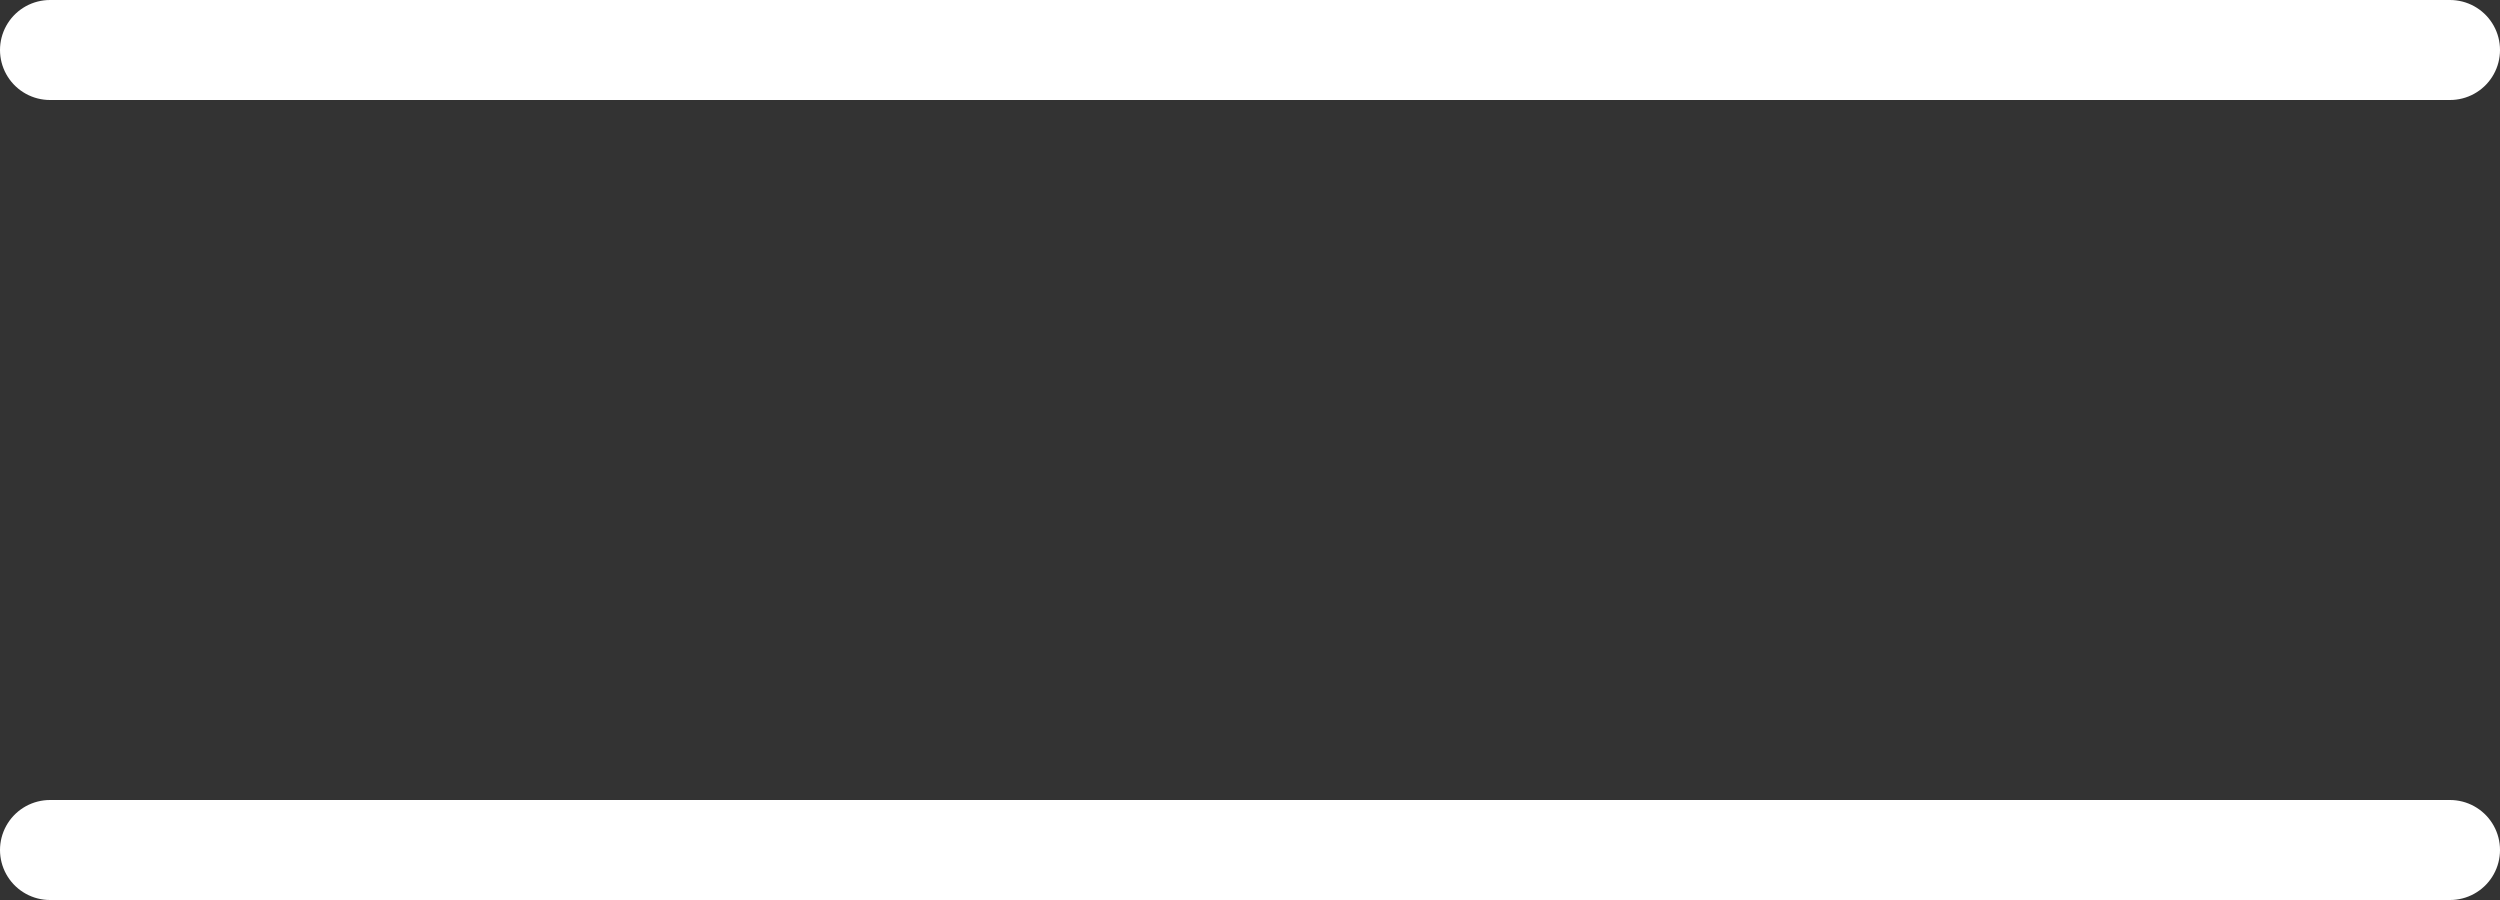
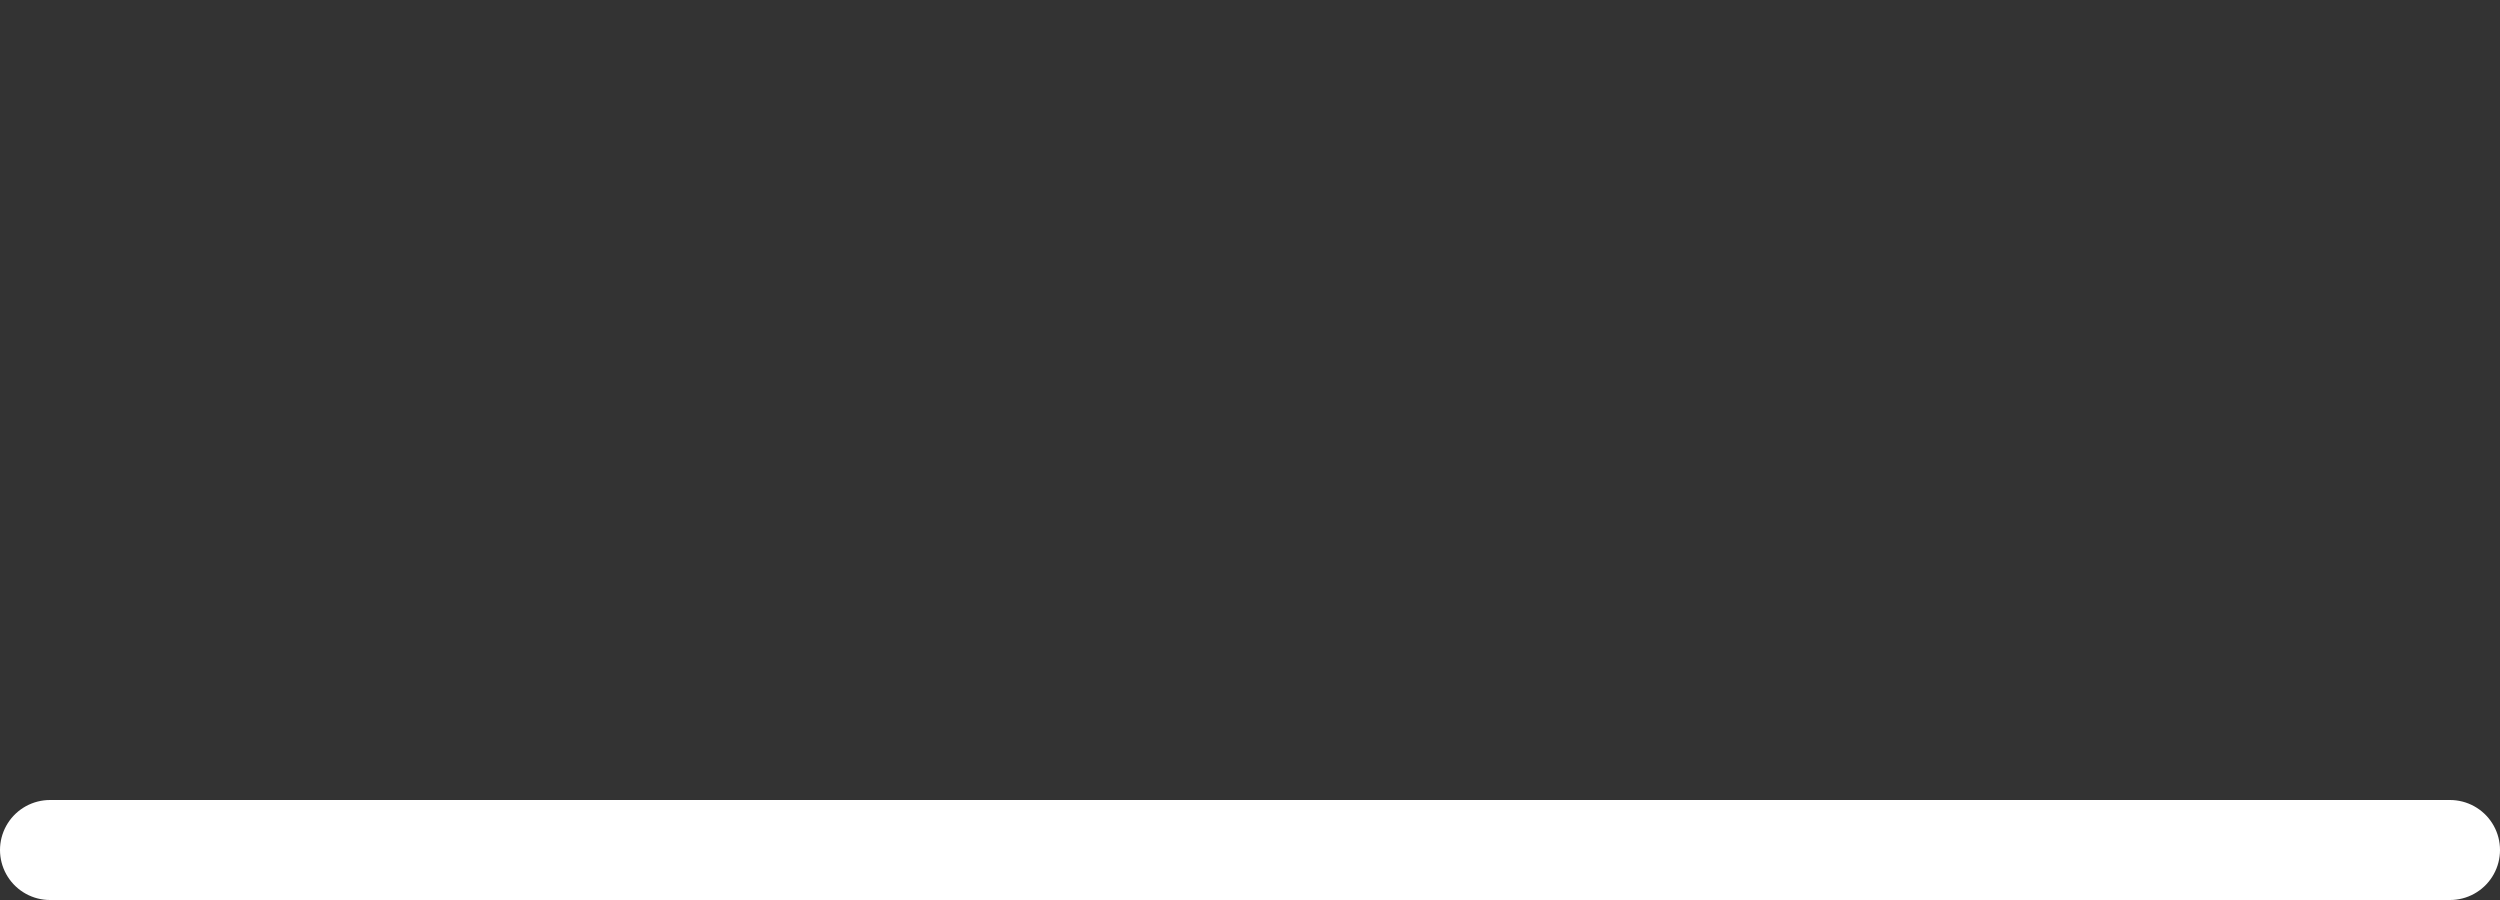
<svg xmlns="http://www.w3.org/2000/svg" id="b" viewBox="0 0 25 9">
  <rect x="0" y="0" width="25" height="9" fill="#333333" stroke="none" />
  <g id="c">
-     <path d="M.5.5h24" style="fill:none; stroke:#fff; stroke-linecap:round;" />
    <path d="M.5,8.5h24" style="fill:none; stroke:#fff; stroke-linecap:round;" />
  </g>
</svg>